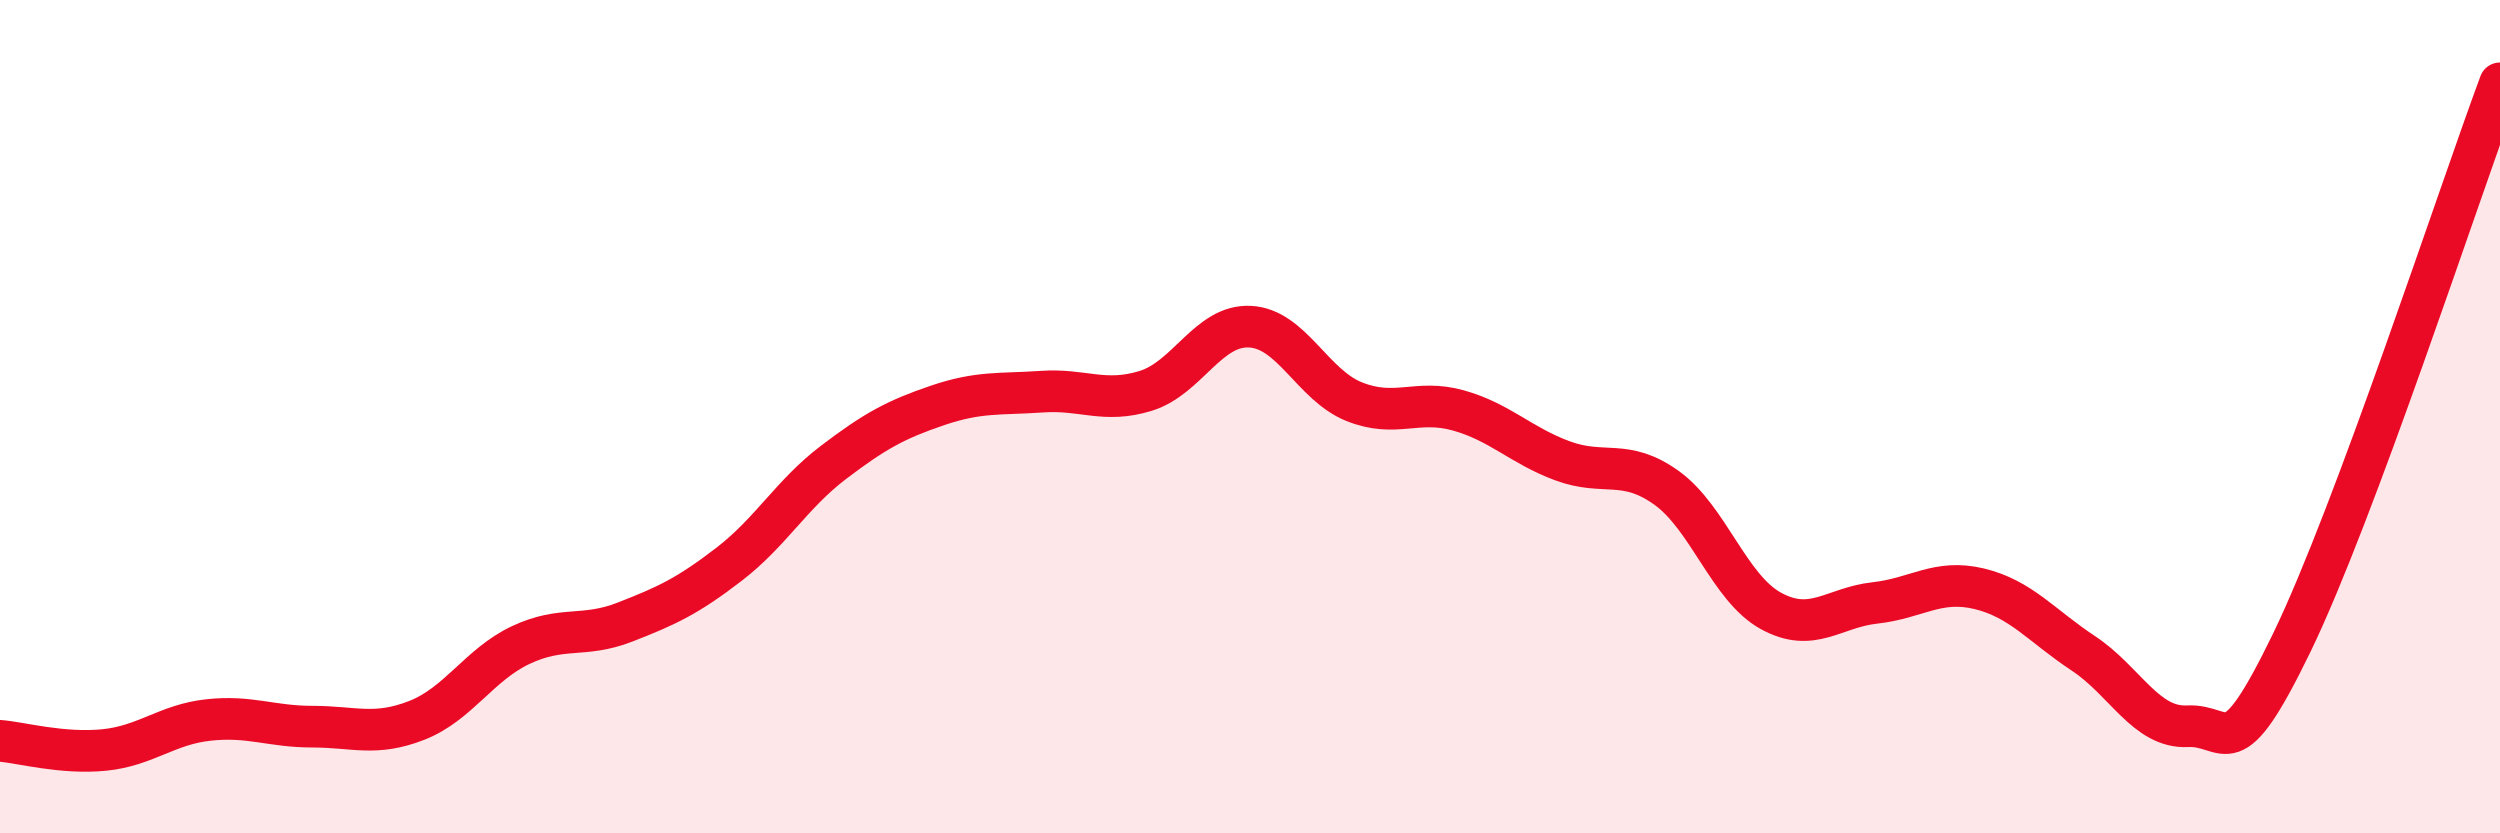
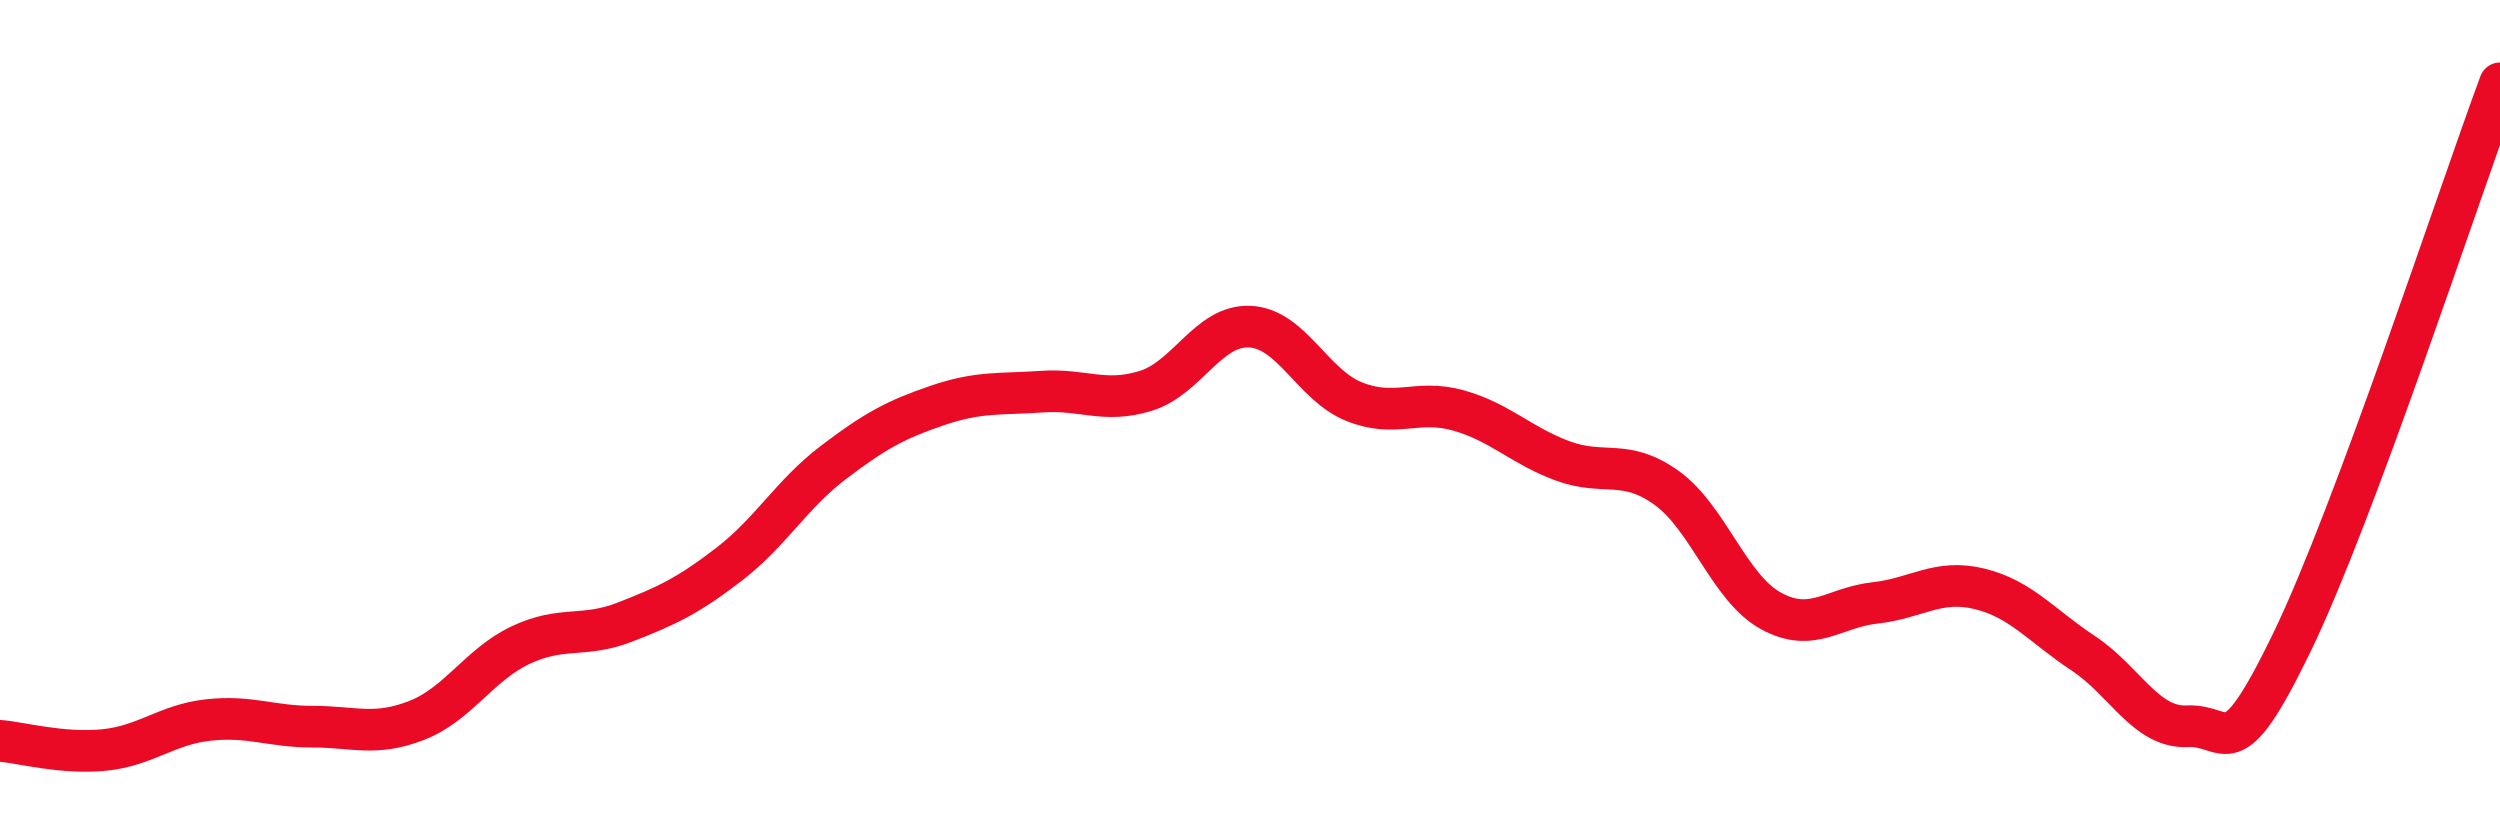
<svg xmlns="http://www.w3.org/2000/svg" width="60" height="20" viewBox="0 0 60 20">
-   <path d="M 0,17.78 C 0.5,17.82 1.5,18.1 2.5,18 C 3.5,17.9 4,17.39 5,17.28 C 6,17.17 6.5,17.44 7.5,17.44 C 8.5,17.44 9,17.68 10,17.29 C 11,16.9 11.5,15.95 12.5,15.48 C 13.5,15.01 14,15.32 15,14.93 C 16,14.54 16.5,14.31 17.5,13.54 C 18.5,12.77 19,11.86 20,11.1 C 21,10.34 21.5,10.07 22.5,9.73 C 23.5,9.39 24,9.47 25,9.4 C 26,9.33 26.5,9.69 27.5,9.38 C 28.5,9.07 29,7.79 30,7.84 C 31,7.89 31.5,9.24 32.5,9.64 C 33.5,10.04 34,9.57 35,9.85 C 36,10.13 36.5,10.69 37.5,11.06 C 38.5,11.43 39,10.99 40,11.71 C 41,12.43 41.5,14.11 42.5,14.66 C 43.5,15.21 44,14.58 45,14.47 C 46,14.36 46.5,13.89 47.5,14.13 C 48.5,14.37 49,15.02 50,15.68 C 51,16.34 51.5,17.48 52.5,17.43 C 53.5,17.38 53.5,18.52 55,15.43 C 56.5,12.34 59,4.69 60,2L60 20L0 20Z" fill="#EB0A25" opacity="0.1" stroke-linecap="round" stroke-linejoin="round" />
  <path d="M 0,17.78 C 0.5,17.82 1.5,18.1 2.5,18 C 3.5,17.9 4,17.39 5,17.28 C 6,17.17 6.5,17.44 7.5,17.44 C 8.5,17.44 9,17.68 10,17.29 C 11,16.9 11.5,15.95 12.5,15.48 C 13.5,15.01 14,15.32 15,14.93 C 16,14.54 16.5,14.31 17.5,13.54 C 18.5,12.77 19,11.86 20,11.1 C 21,10.34 21.5,10.07 22.5,9.73 C 23.5,9.39 24,9.47 25,9.4 C 26,9.33 26.5,9.69 27.5,9.38 C 28.5,9.07 29,7.79 30,7.84 C 31,7.89 31.5,9.24 32.5,9.64 C 33.5,10.04 34,9.57 35,9.85 C 36,10.13 36.5,10.69 37.5,11.06 C 38.5,11.43 39,10.99 40,11.71 C 41,12.43 41.5,14.11 42.5,14.66 C 43.5,15.21 44,14.58 45,14.47 C 46,14.36 46.5,13.89 47.5,14.13 C 48.5,14.37 49,15.02 50,15.68 C 51,16.34 51.5,17.48 52.5,17.43 C 53.5,17.38 53.5,18.52 55,15.43 C 56.5,12.34 59,4.69 60,2" stroke="#EB0A25" stroke-width="1" fill="none" stroke-linecap="round" stroke-linejoin="round" />
</svg>